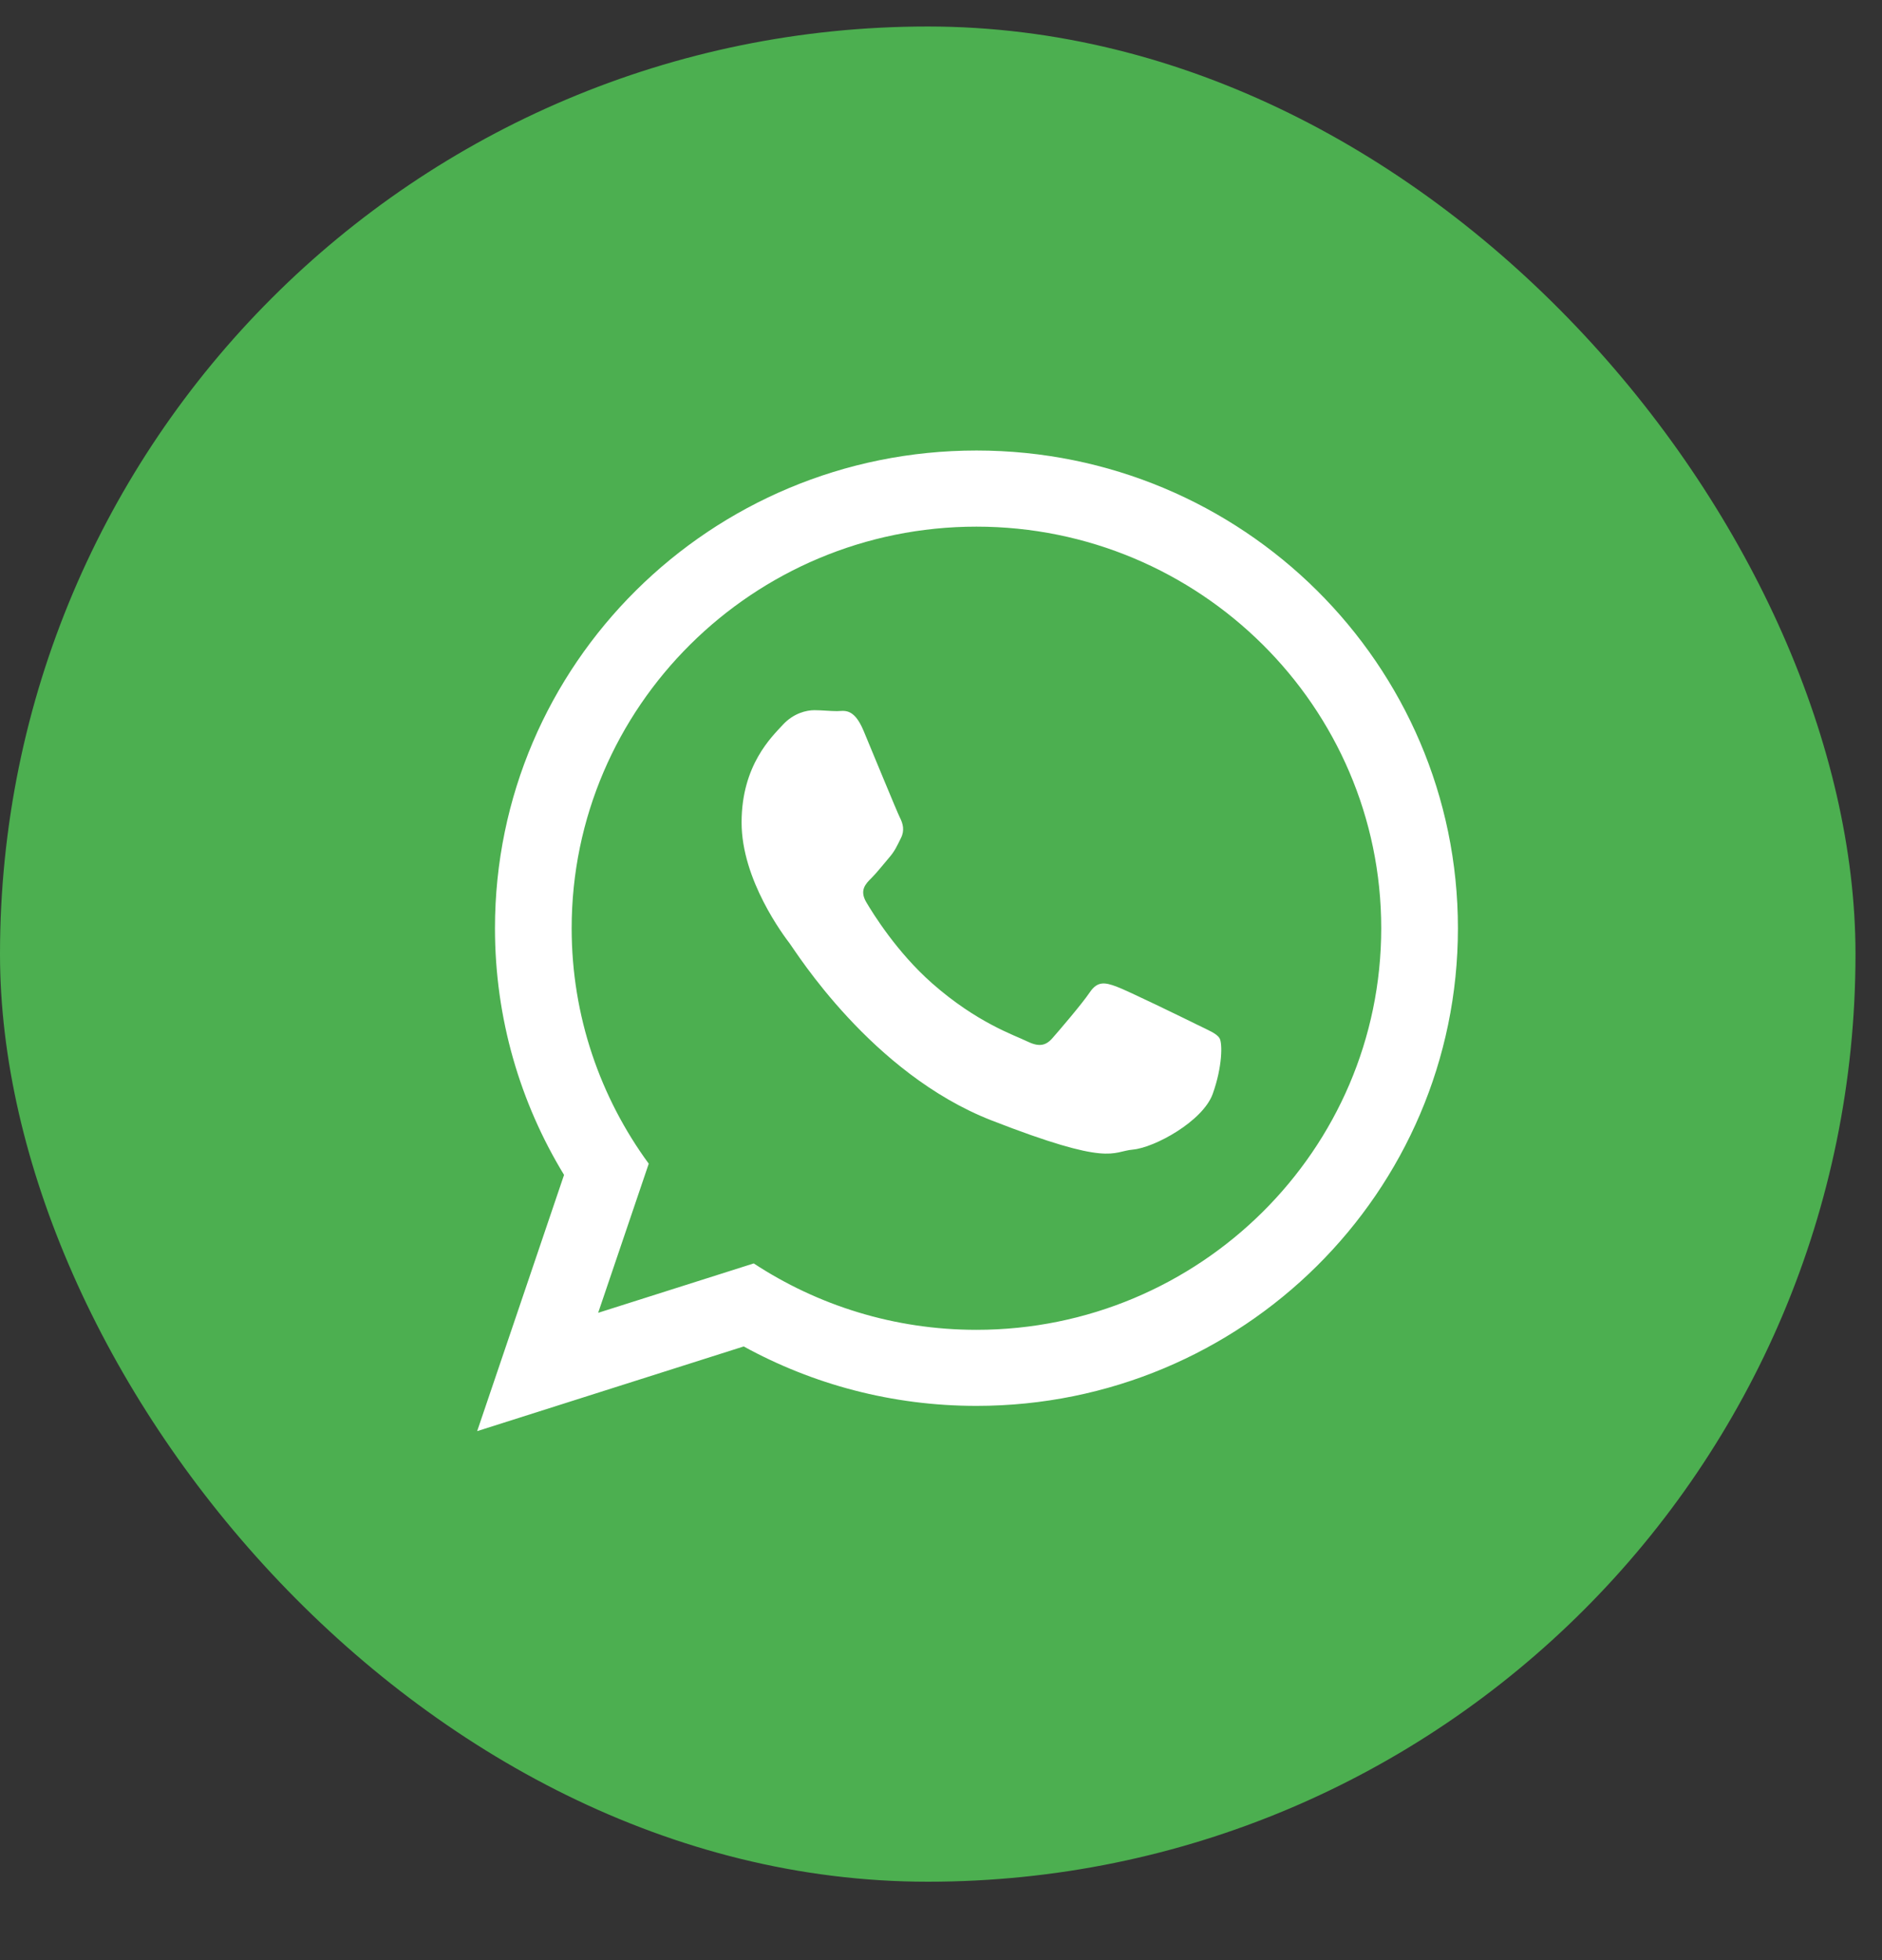
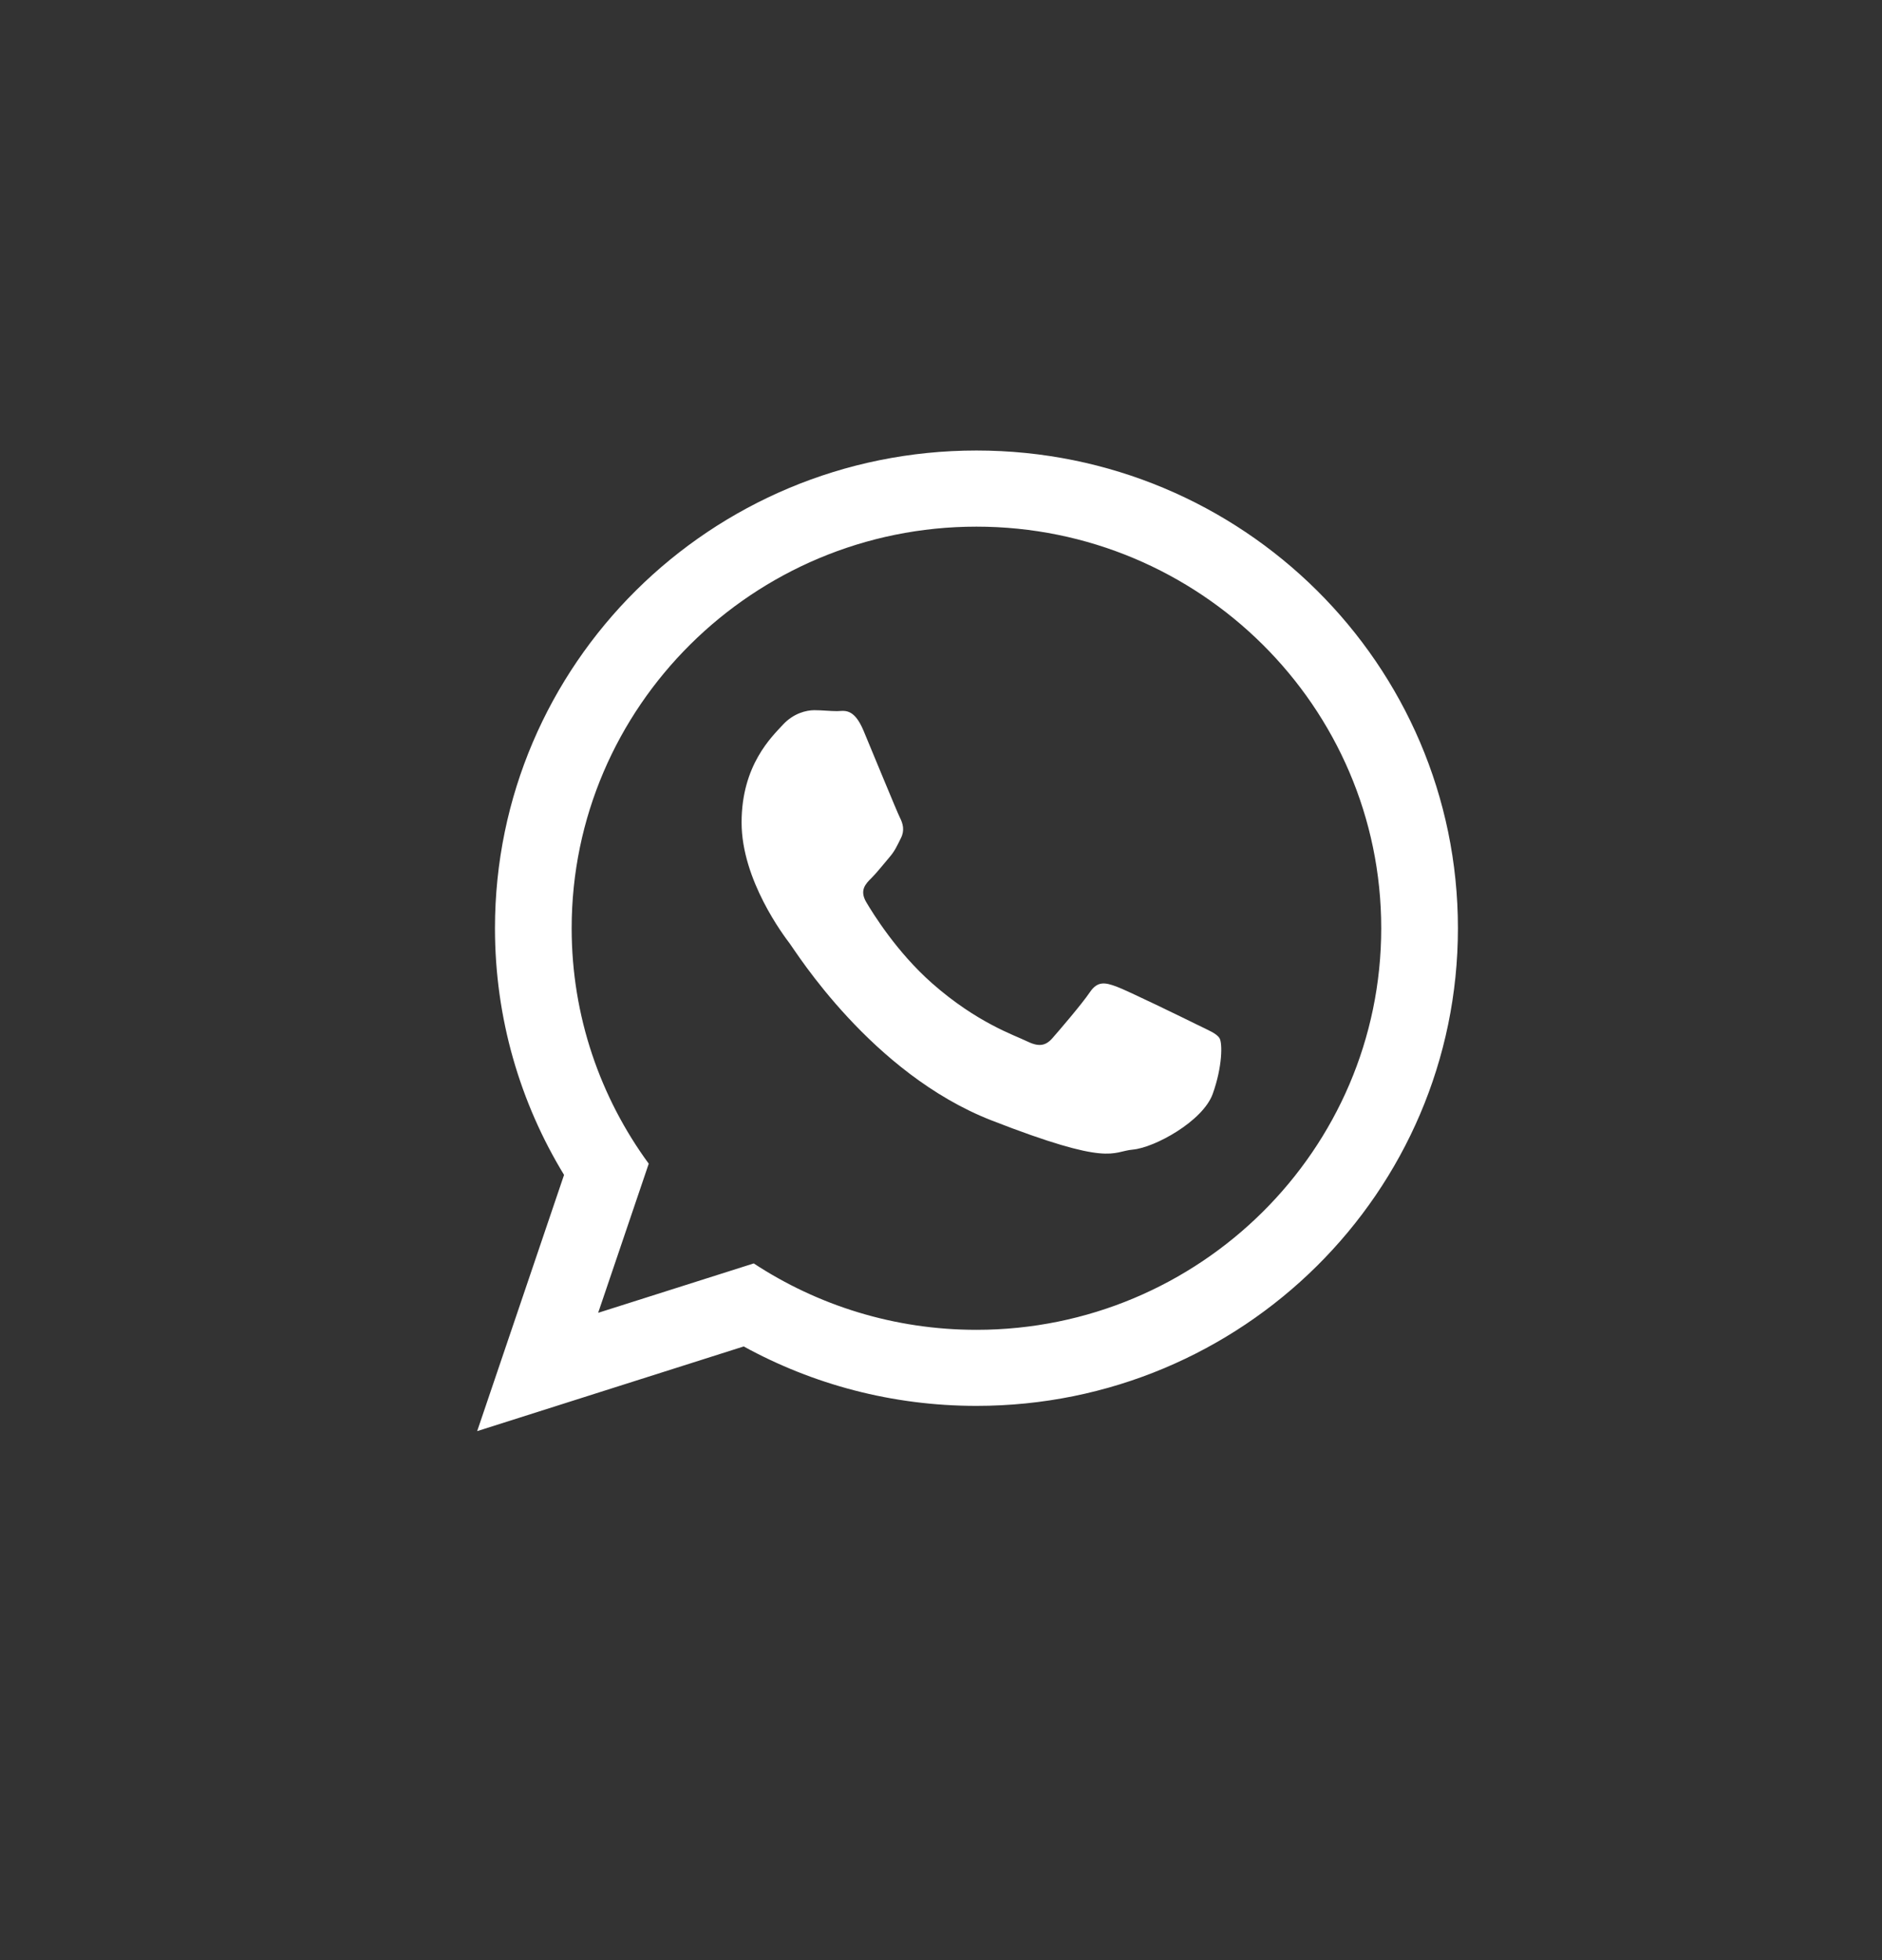
<svg xmlns="http://www.w3.org/2000/svg" width="24px" height="25px" viewBox="0 0 24 25" version="1.1">
  <rect x="0" y="0" width="24" height="25" fill="#333333" stroke="none" />
  <title>BACE92E7-737C-4410-B525-3A430457C5DD</title>
  <g id="Ürün-Detay" stroke="none" stroke-width="1" fill="none" fill-rule="evenodd">
    <g id="Ürün-Detay-cankurtarangida" transform="translate(-740, -857)" fill-rule="nonzero">
      <g id="Group" transform="translate(740, 857.338)">
-         <rect id="Rectangle" fill="#4CAF50" x="0" y="0" width="23.662" height="23.662" rx="11.831" />
        <path d="M18.592,11.501 C18.592,14.866 15.843,17.593 12.452,17.593 C11.375,17.593 10.364,17.318 9.484,16.835 L6.085,17.915 L7.193,14.647 C6.634,13.729 6.312,12.652 6.312,11.501 C6.312,8.136 9.061,5.408 12.452,5.408 C15.843,5.408 18.592,8.136 18.592,11.501 Z M12.452,6.379 C9.605,6.379 7.29,8.677 7.29,11.501 C7.29,12.622 7.655,13.66 8.273,14.504 L7.628,16.406 L9.612,15.776 C10.427,16.311 11.403,16.623 12.452,16.623 C15.298,16.623 17.614,14.326 17.614,11.501 C17.614,8.677 15.298,6.379 12.452,6.379 L12.452,6.379 Z M15.552,12.904 C15.514,12.842 15.414,12.804 15.264,12.73 C15.113,12.655 14.373,12.294 14.235,12.244 C14.097,12.194 13.997,12.169 13.897,12.319 C13.796,12.468 13.508,12.804 13.42,12.904 C13.332,13.004 13.244,13.016 13.094,12.942 C12.943,12.867 12.459,12.709 11.884,12.201 C11.436,11.805 11.134,11.316 11.046,11.167 C10.959,11.017 11.037,10.936 11.112,10.862 C11.18,10.795 11.263,10.688 11.338,10.601 C11.414,10.513 11.439,10.451 11.489,10.351 C11.539,10.252 11.514,10.165 11.476,10.09 C11.438,10.015 11.137,9.28 11.012,8.981 C10.887,8.682 10.761,8.732 10.673,8.732 C10.586,8.732 10.485,8.72 10.385,8.72 C10.285,8.72 10.121,8.757 9.983,8.906 C9.846,9.056 9.457,9.417 9.457,10.152 C9.457,10.887 9.996,11.597 10.071,11.696 C10.147,11.796 11.112,13.353 12.642,13.951 C14.172,14.548 14.172,14.349 14.448,14.324 C14.724,14.299 15.339,13.963 15.465,13.614 C15.59,13.265 15.59,12.966 15.552,12.904 L15.552,12.904 Z" id="Shape" fill="#FFFFFF" />
      </g>
    </g>
  </g>
</svg>